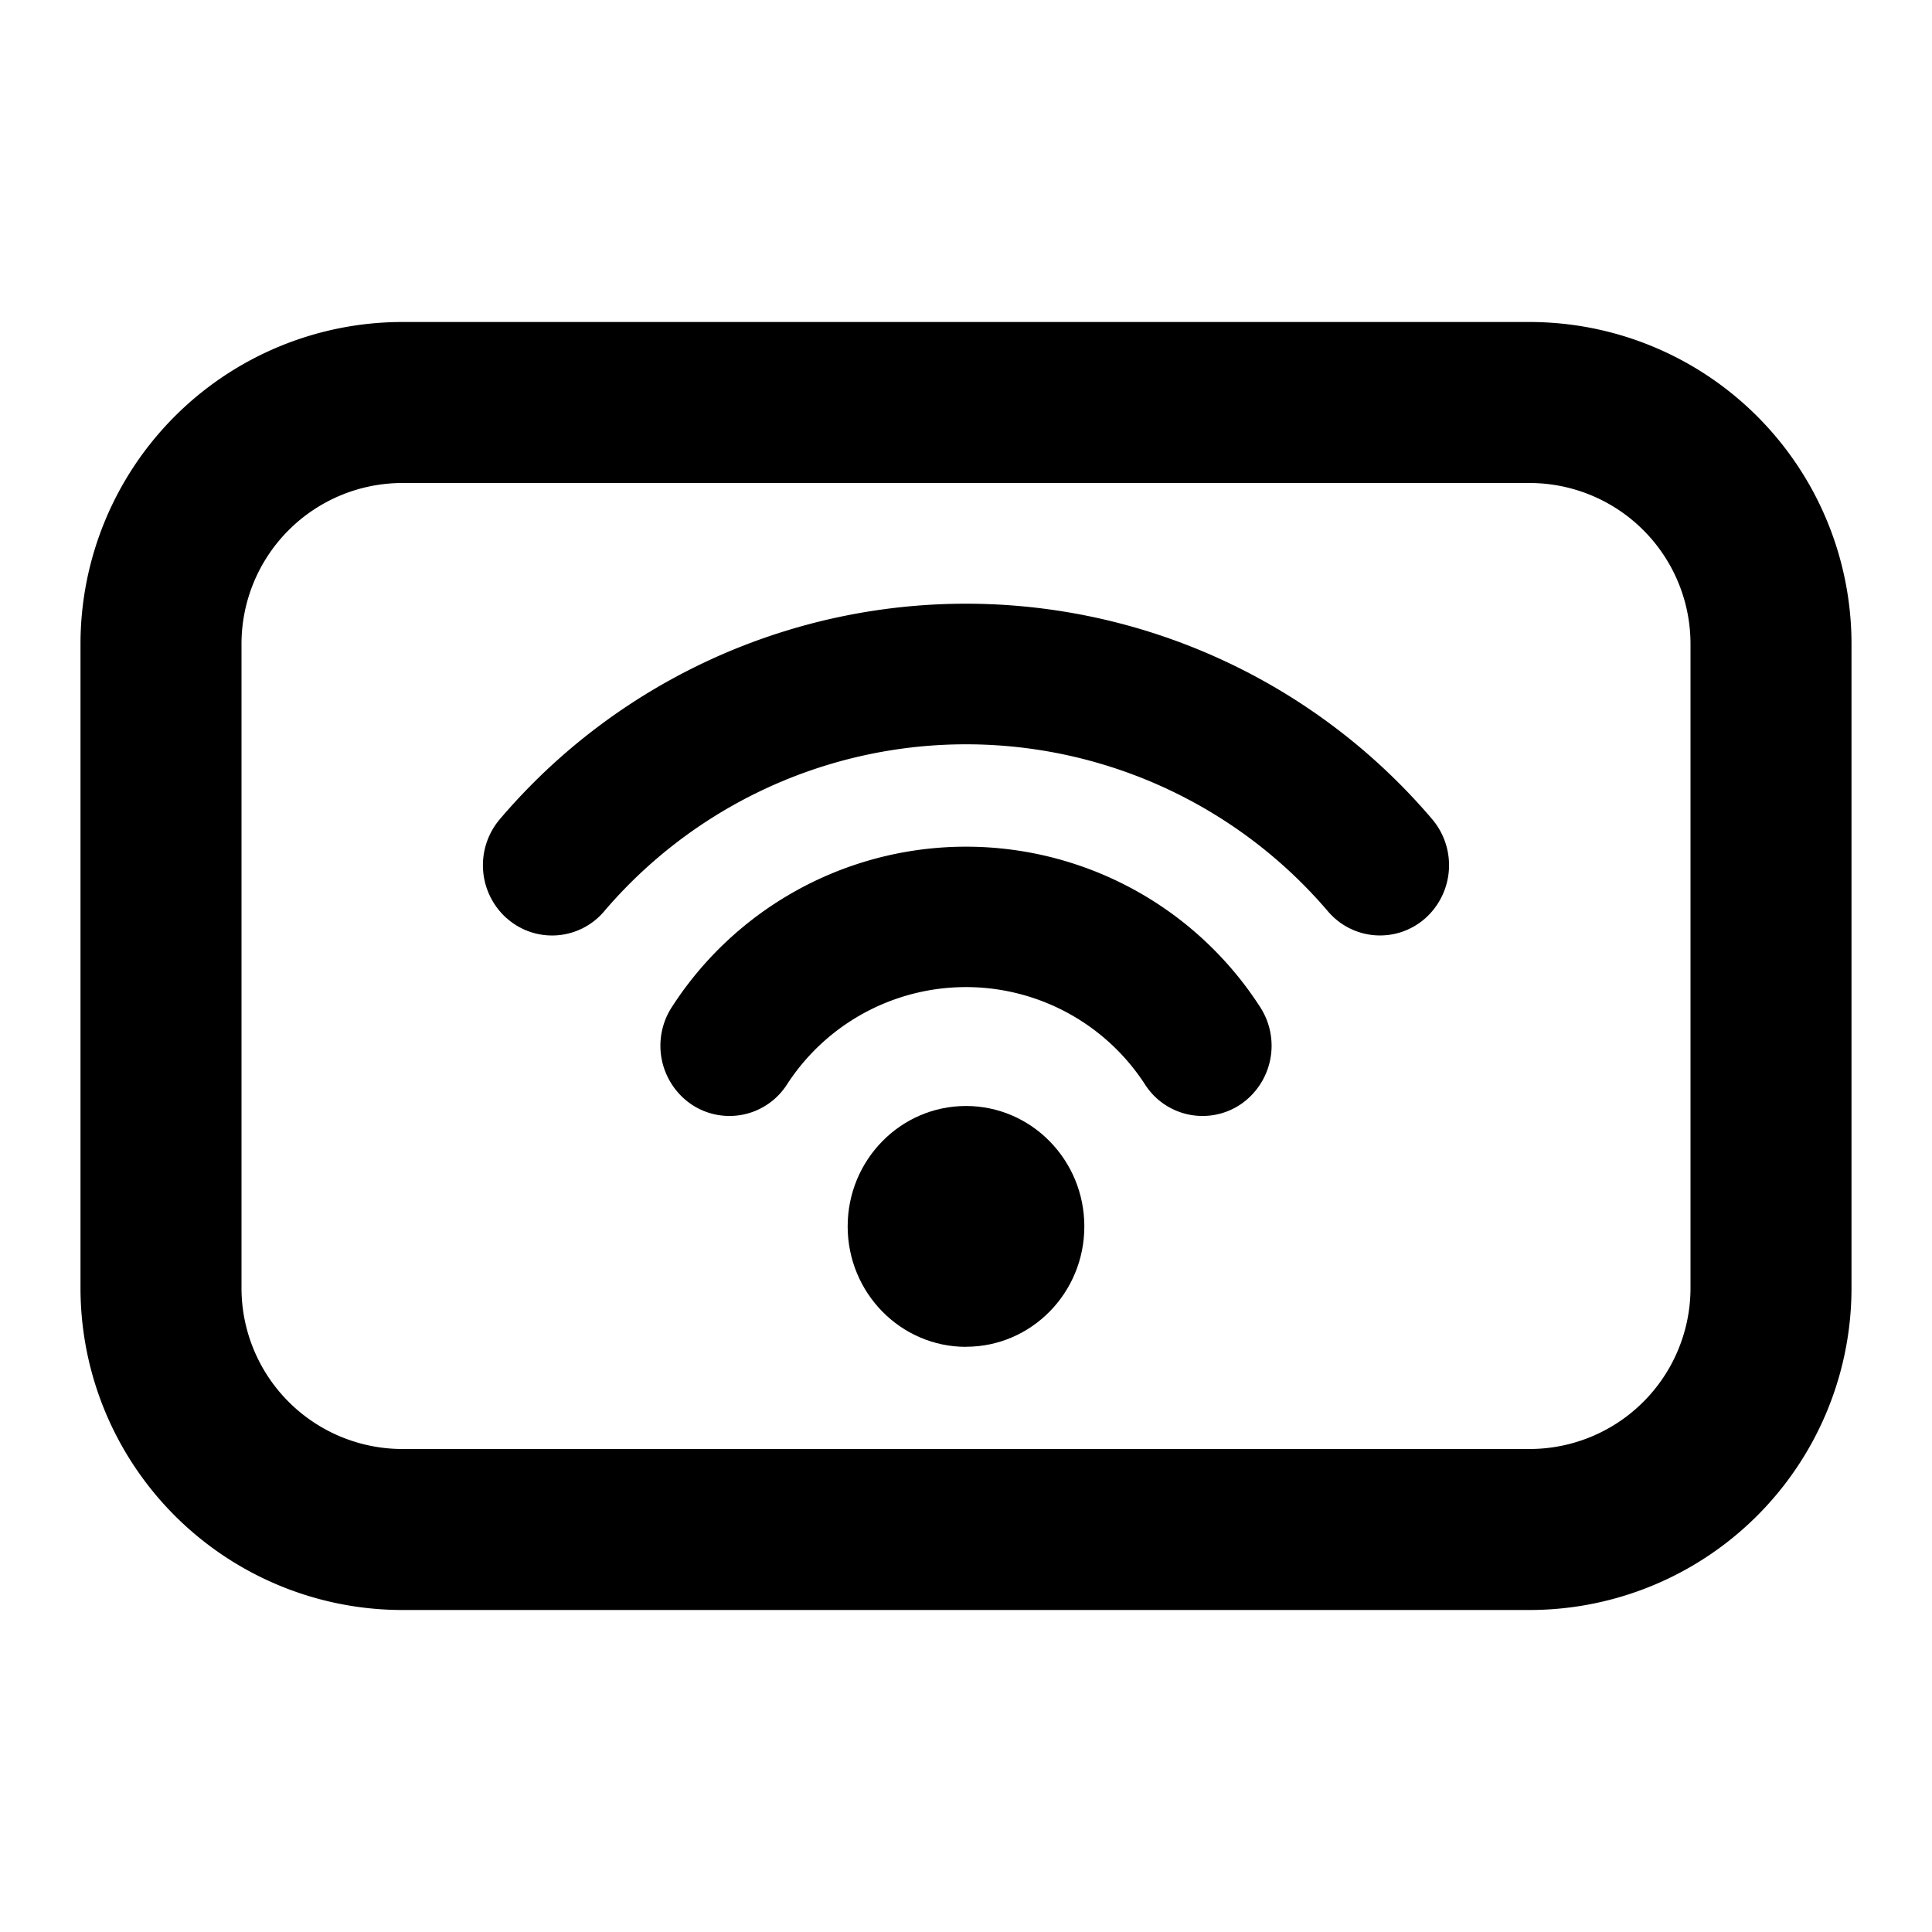
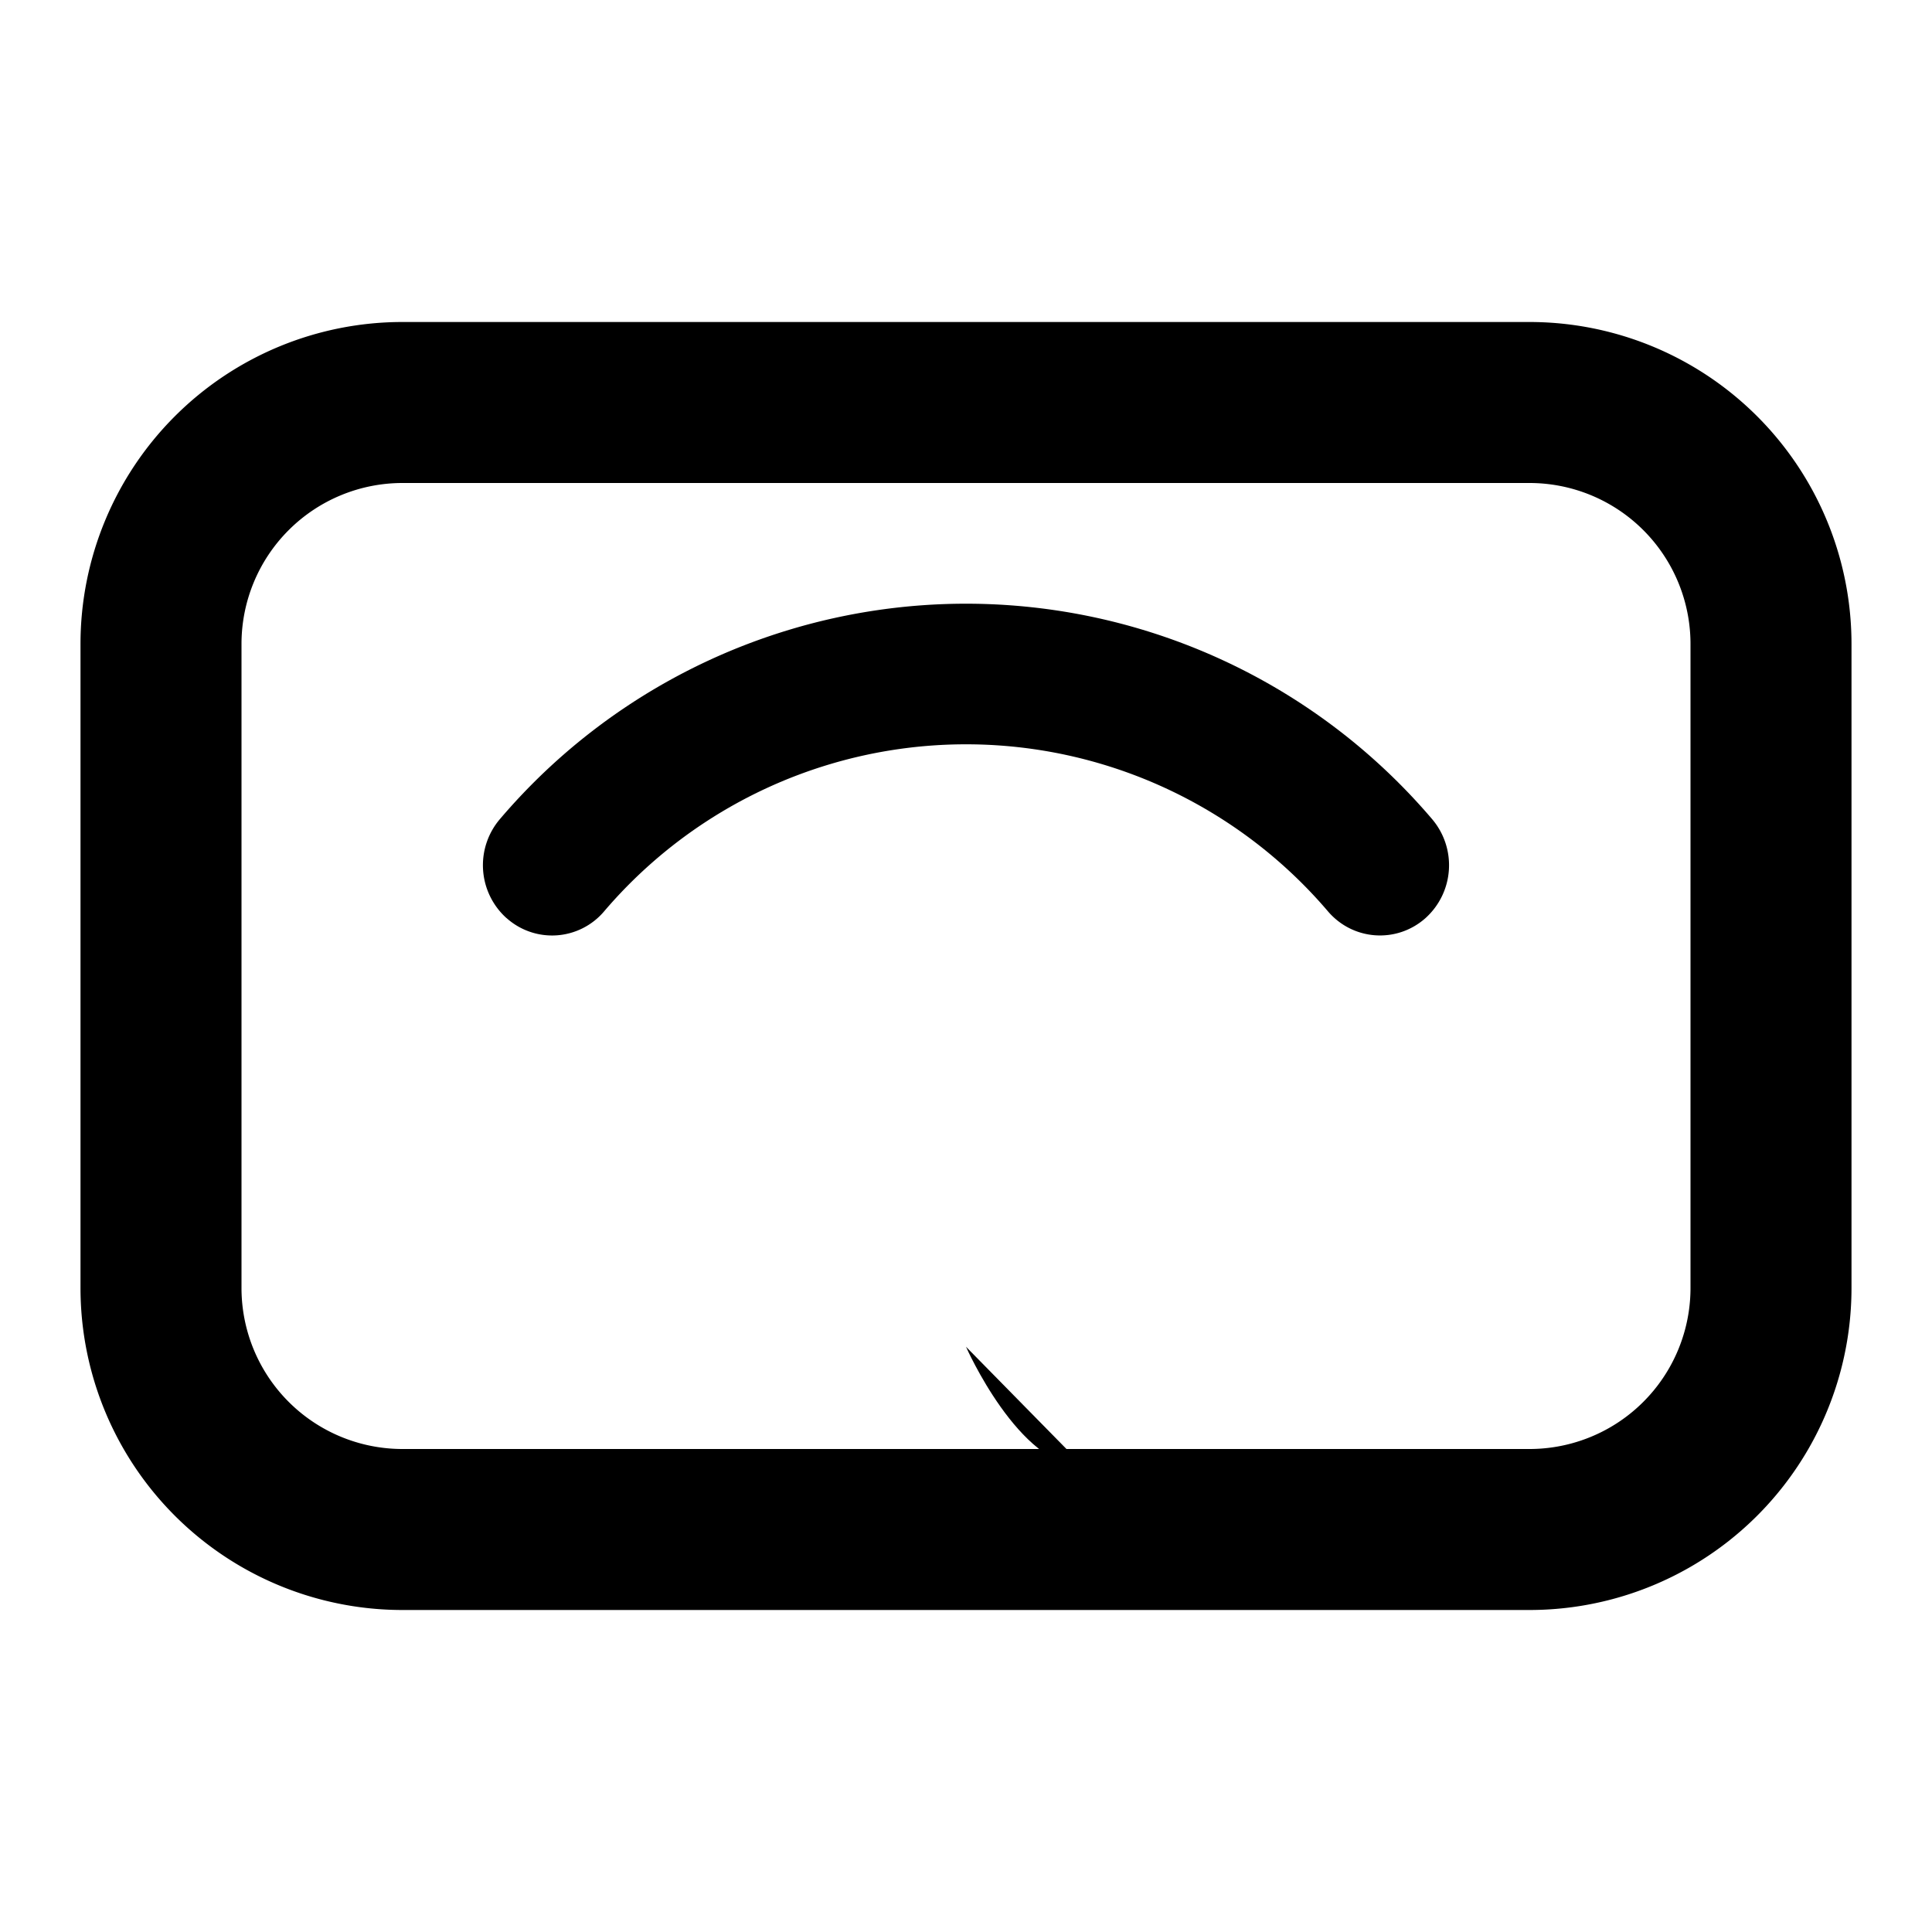
<svg xmlns="http://www.w3.org/2000/svg" fill="none" viewBox="0 0 24 24" class="acv-icon">
  <path fill="currentColor" d="M6.293 11.405a.847.847 0 0 0 1.21-.082 5.908 5.908 0 0 1 8.995 0c.311.362.853.399 1.21.082a.884.884 0 0 0 .08-1.232 7.602 7.602 0 0 0-11.576 0 .883.883 0 0 0 .08 1.232Z" />
-   <path fill="currentColor" d="M15.414 13.717a.848.848 0 0 1-1.188-.242 2.649 2.649 0 0 0-4.452 0 .848.848 0 0 1-1.188.242.882.882 0 0 1-.238-1.21 4.347 4.347 0 0 1 7.304 0 .882.882 0 0 1-.238 1.21Z" />
-   <path fill="currentColor" d="M12 16.73c.812 0 1.47-.669 1.47-1.495 0-.826-.659-1.496-1.47-1.496-.812 0-1.47.67-1.47 1.496s.659 1.496 1.47 1.496Z" />
+   <path fill="currentColor" d="M12 16.73s.659 1.496 1.47 1.496Z" />
  <path fill="currentColor" fill-rule="evenodd" d="M5 4a4 4 0 0 0-4 4v8a4 4 0 0 0 4 4h14a4 4 0 0 0 4-4V8a4 4 0 0 0-4-4H5Zm14 2H5a2 2 0 0 0-2 2v8a2 2 0 0 0 2 2h14a2 2 0 0 0 2-2V8a2 2 0 0 0-2-2Z" clip-rule="evenodd" />
</svg>